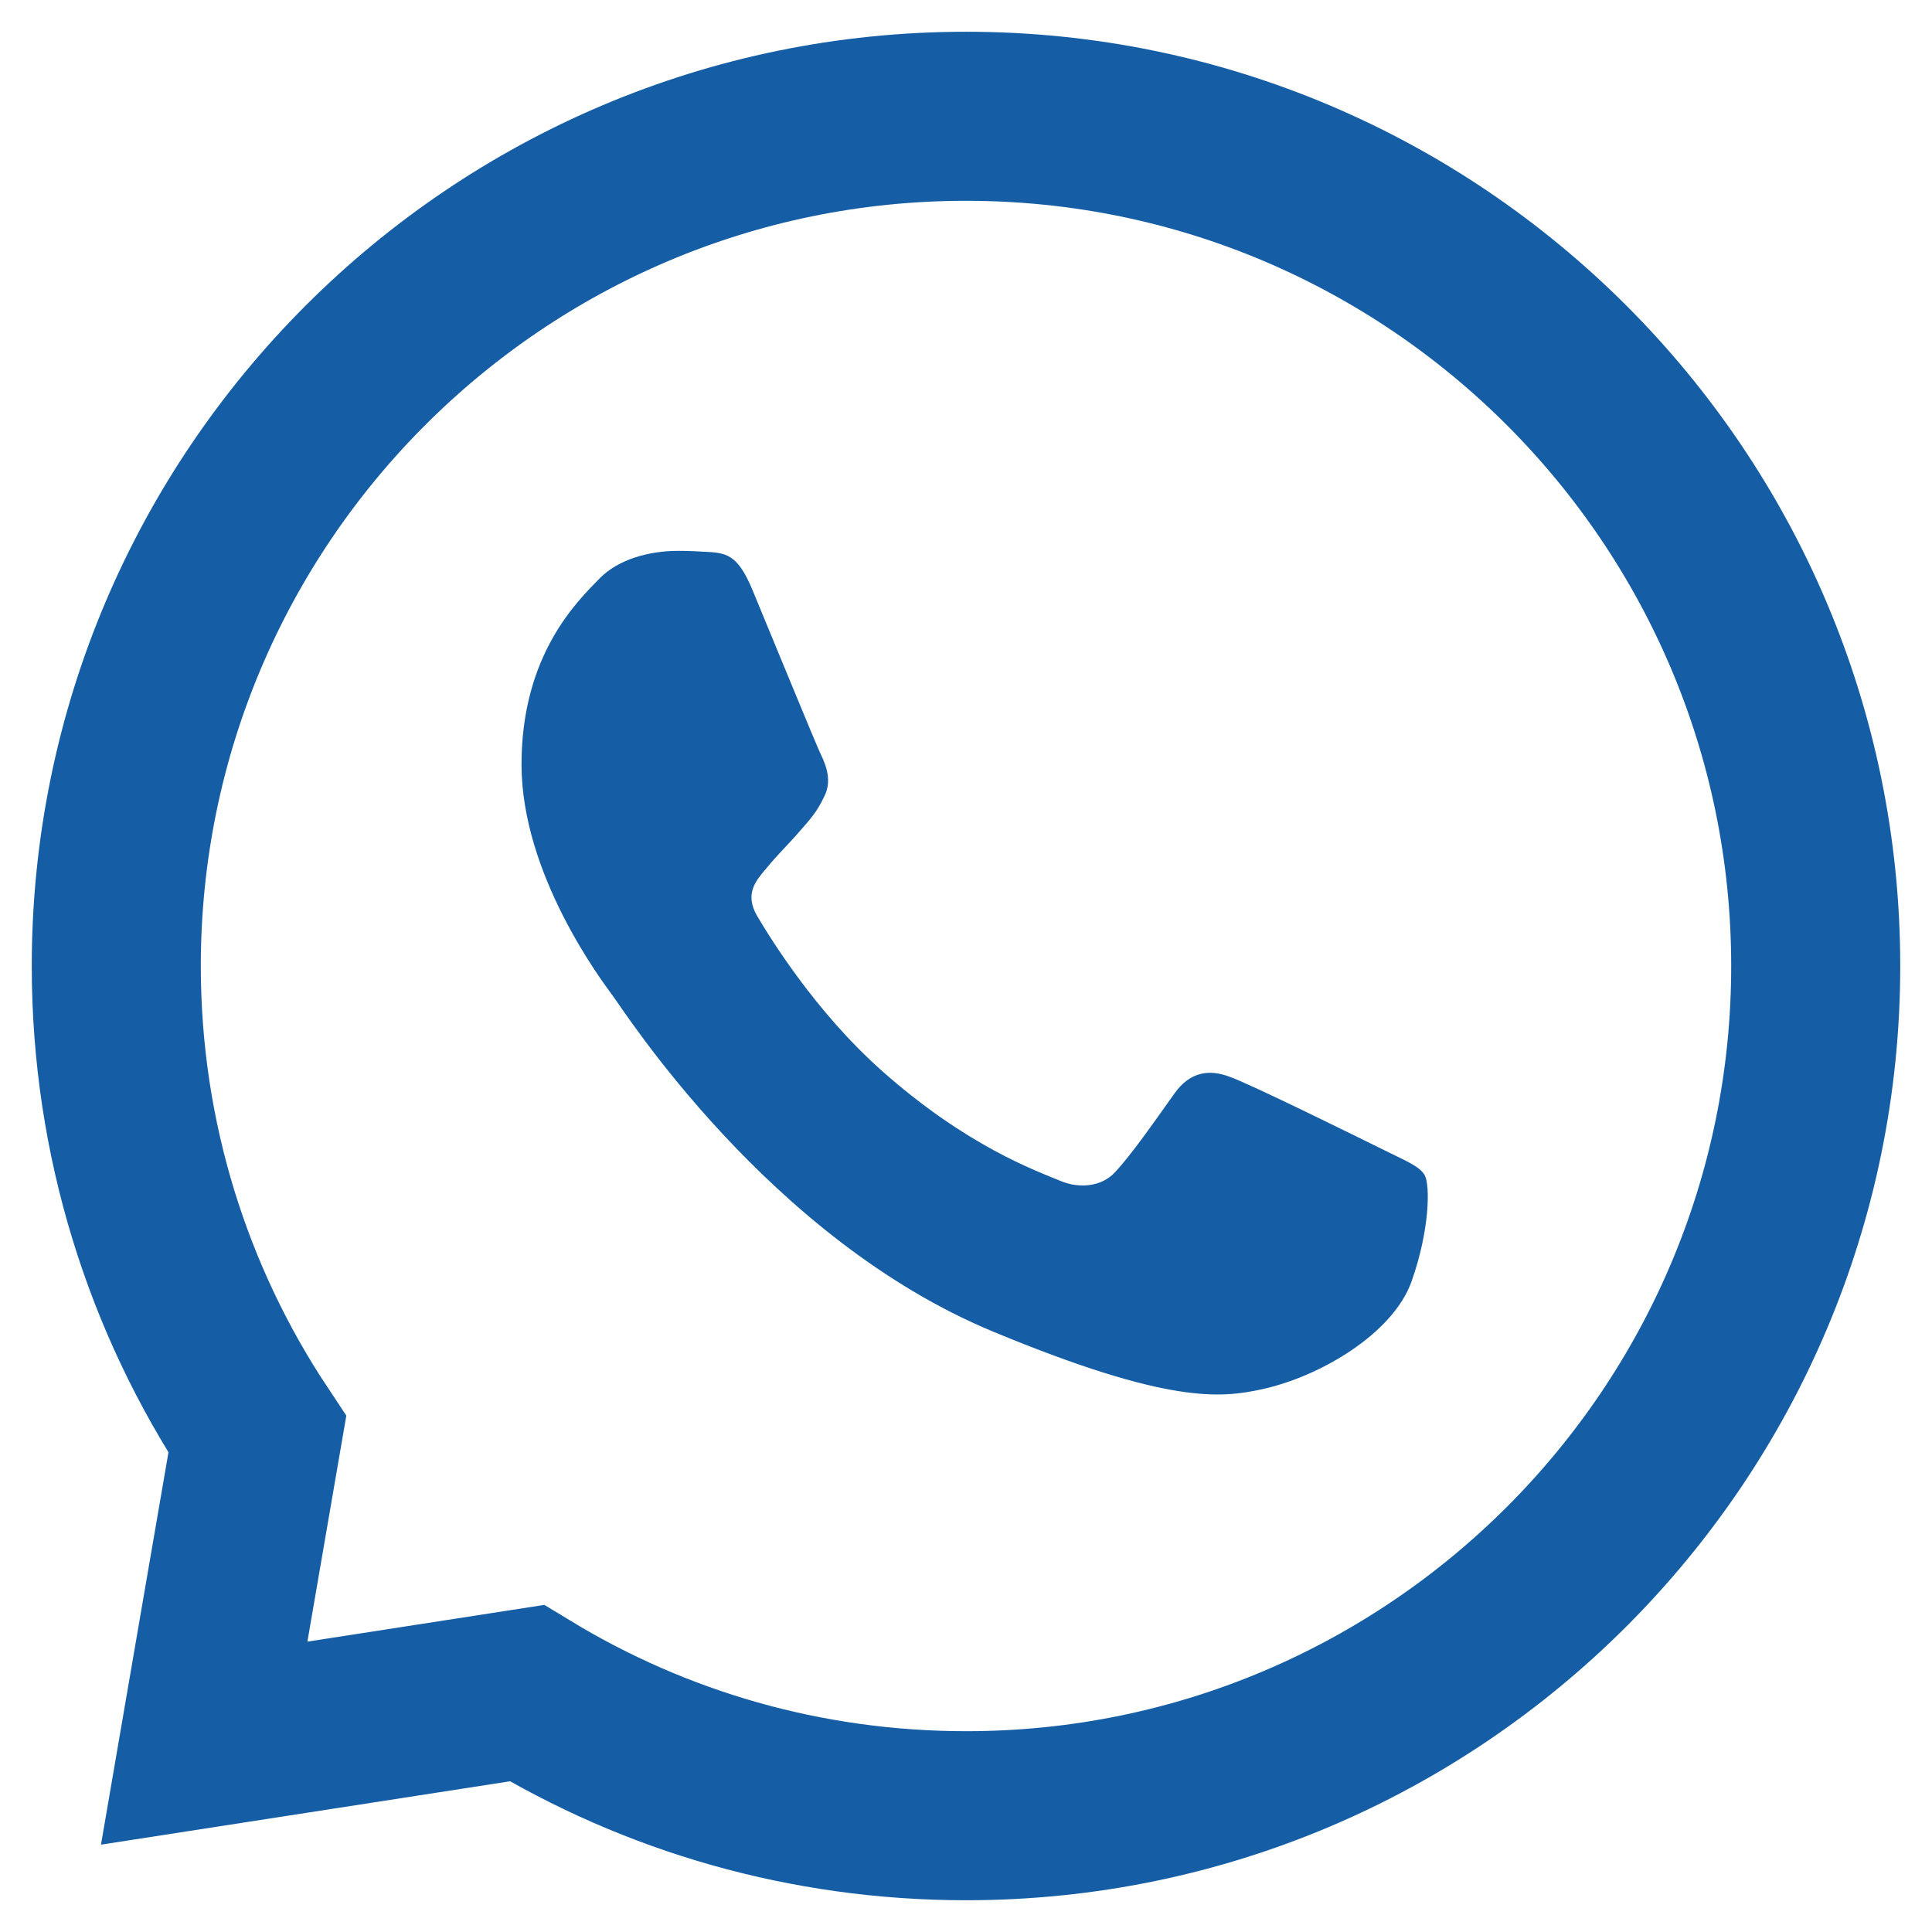
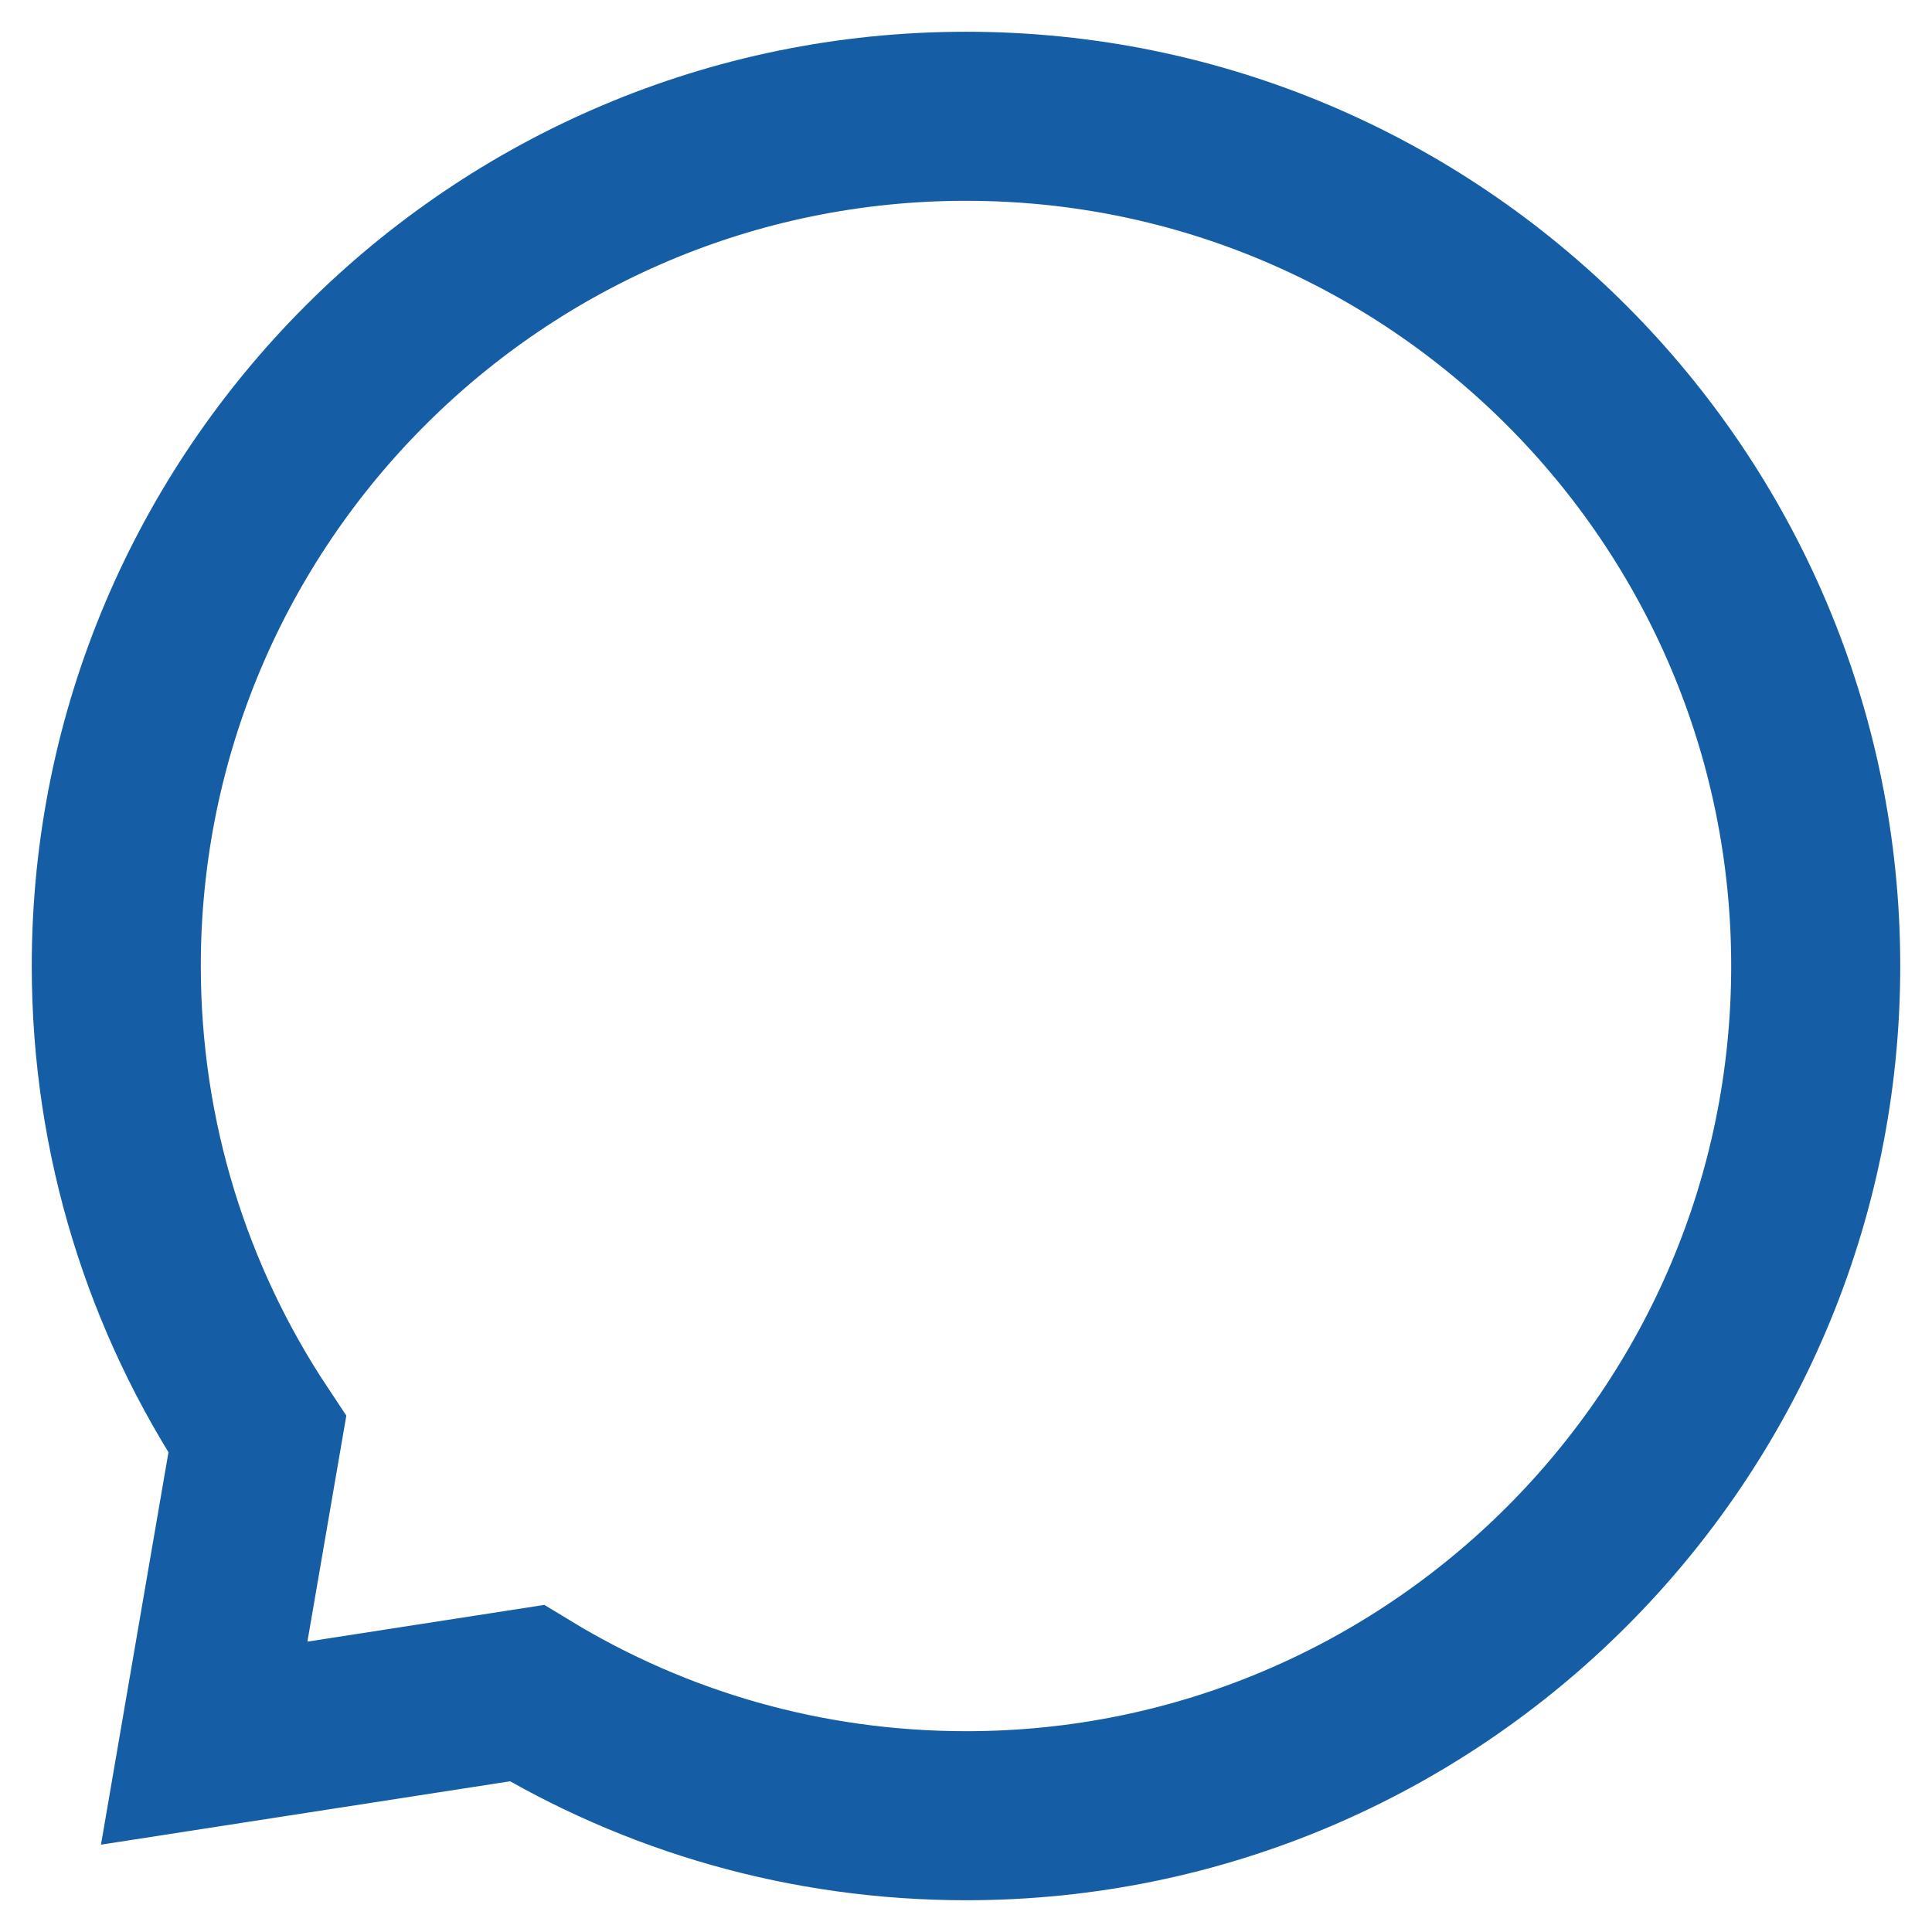
<svg xmlns="http://www.w3.org/2000/svg" width="16" height="16" viewBox="0 0 16 16" fill="none">
  <path d="M1.856 13.476L1.691 14.436L2.653 14.287L4.363 14.022C5.427 14.668 6.67 15.037 8.002 15.037C11.883 15.037 15.037 11.881 15.037 8C15.037 4.12 11.883 0.963 8.002 0.963H7.999C4.118 0.963 0.963 4.119 0.963 8C0.963 9.431 1.392 10.766 2.131 11.879L1.856 13.476Z" stroke="#155EA5" stroke-width="1.4" />
-   <path d="M11.69 10.612C11.537 11.044 10.931 11.402 10.447 11.506C10.116 11.577 9.683 11.633 8.227 11.029C6.365 10.258 5.165 8.365 5.072 8.243C4.982 8.12 4.319 7.241 4.319 6.331C4.319 5.422 4.781 4.979 4.967 4.789C5.12 4.633 5.373 4.562 5.615 4.562C5.694 4.562 5.764 4.565 5.828 4.569C6.014 4.577 6.107 4.588 6.23 4.882C6.383 5.25 6.755 6.159 6.8 6.253C6.845 6.346 6.89 6.473 6.826 6.596C6.767 6.722 6.715 6.779 6.621 6.886C6.528 6.994 6.439 7.077 6.346 7.192C6.26 7.293 6.163 7.401 6.271 7.587C6.379 7.769 6.751 8.376 7.299 8.864C8.007 9.494 8.58 9.695 8.785 9.781C8.938 9.844 9.121 9.829 9.232 9.71C9.374 9.558 9.549 9.304 9.727 9.055C9.854 8.876 10.014 8.853 10.182 8.917C10.353 8.976 11.258 9.424 11.445 9.516C11.631 9.61 11.754 9.654 11.799 9.733C11.843 9.811 11.843 10.179 11.69 10.612Z" fill="#155EA5" />
</svg>